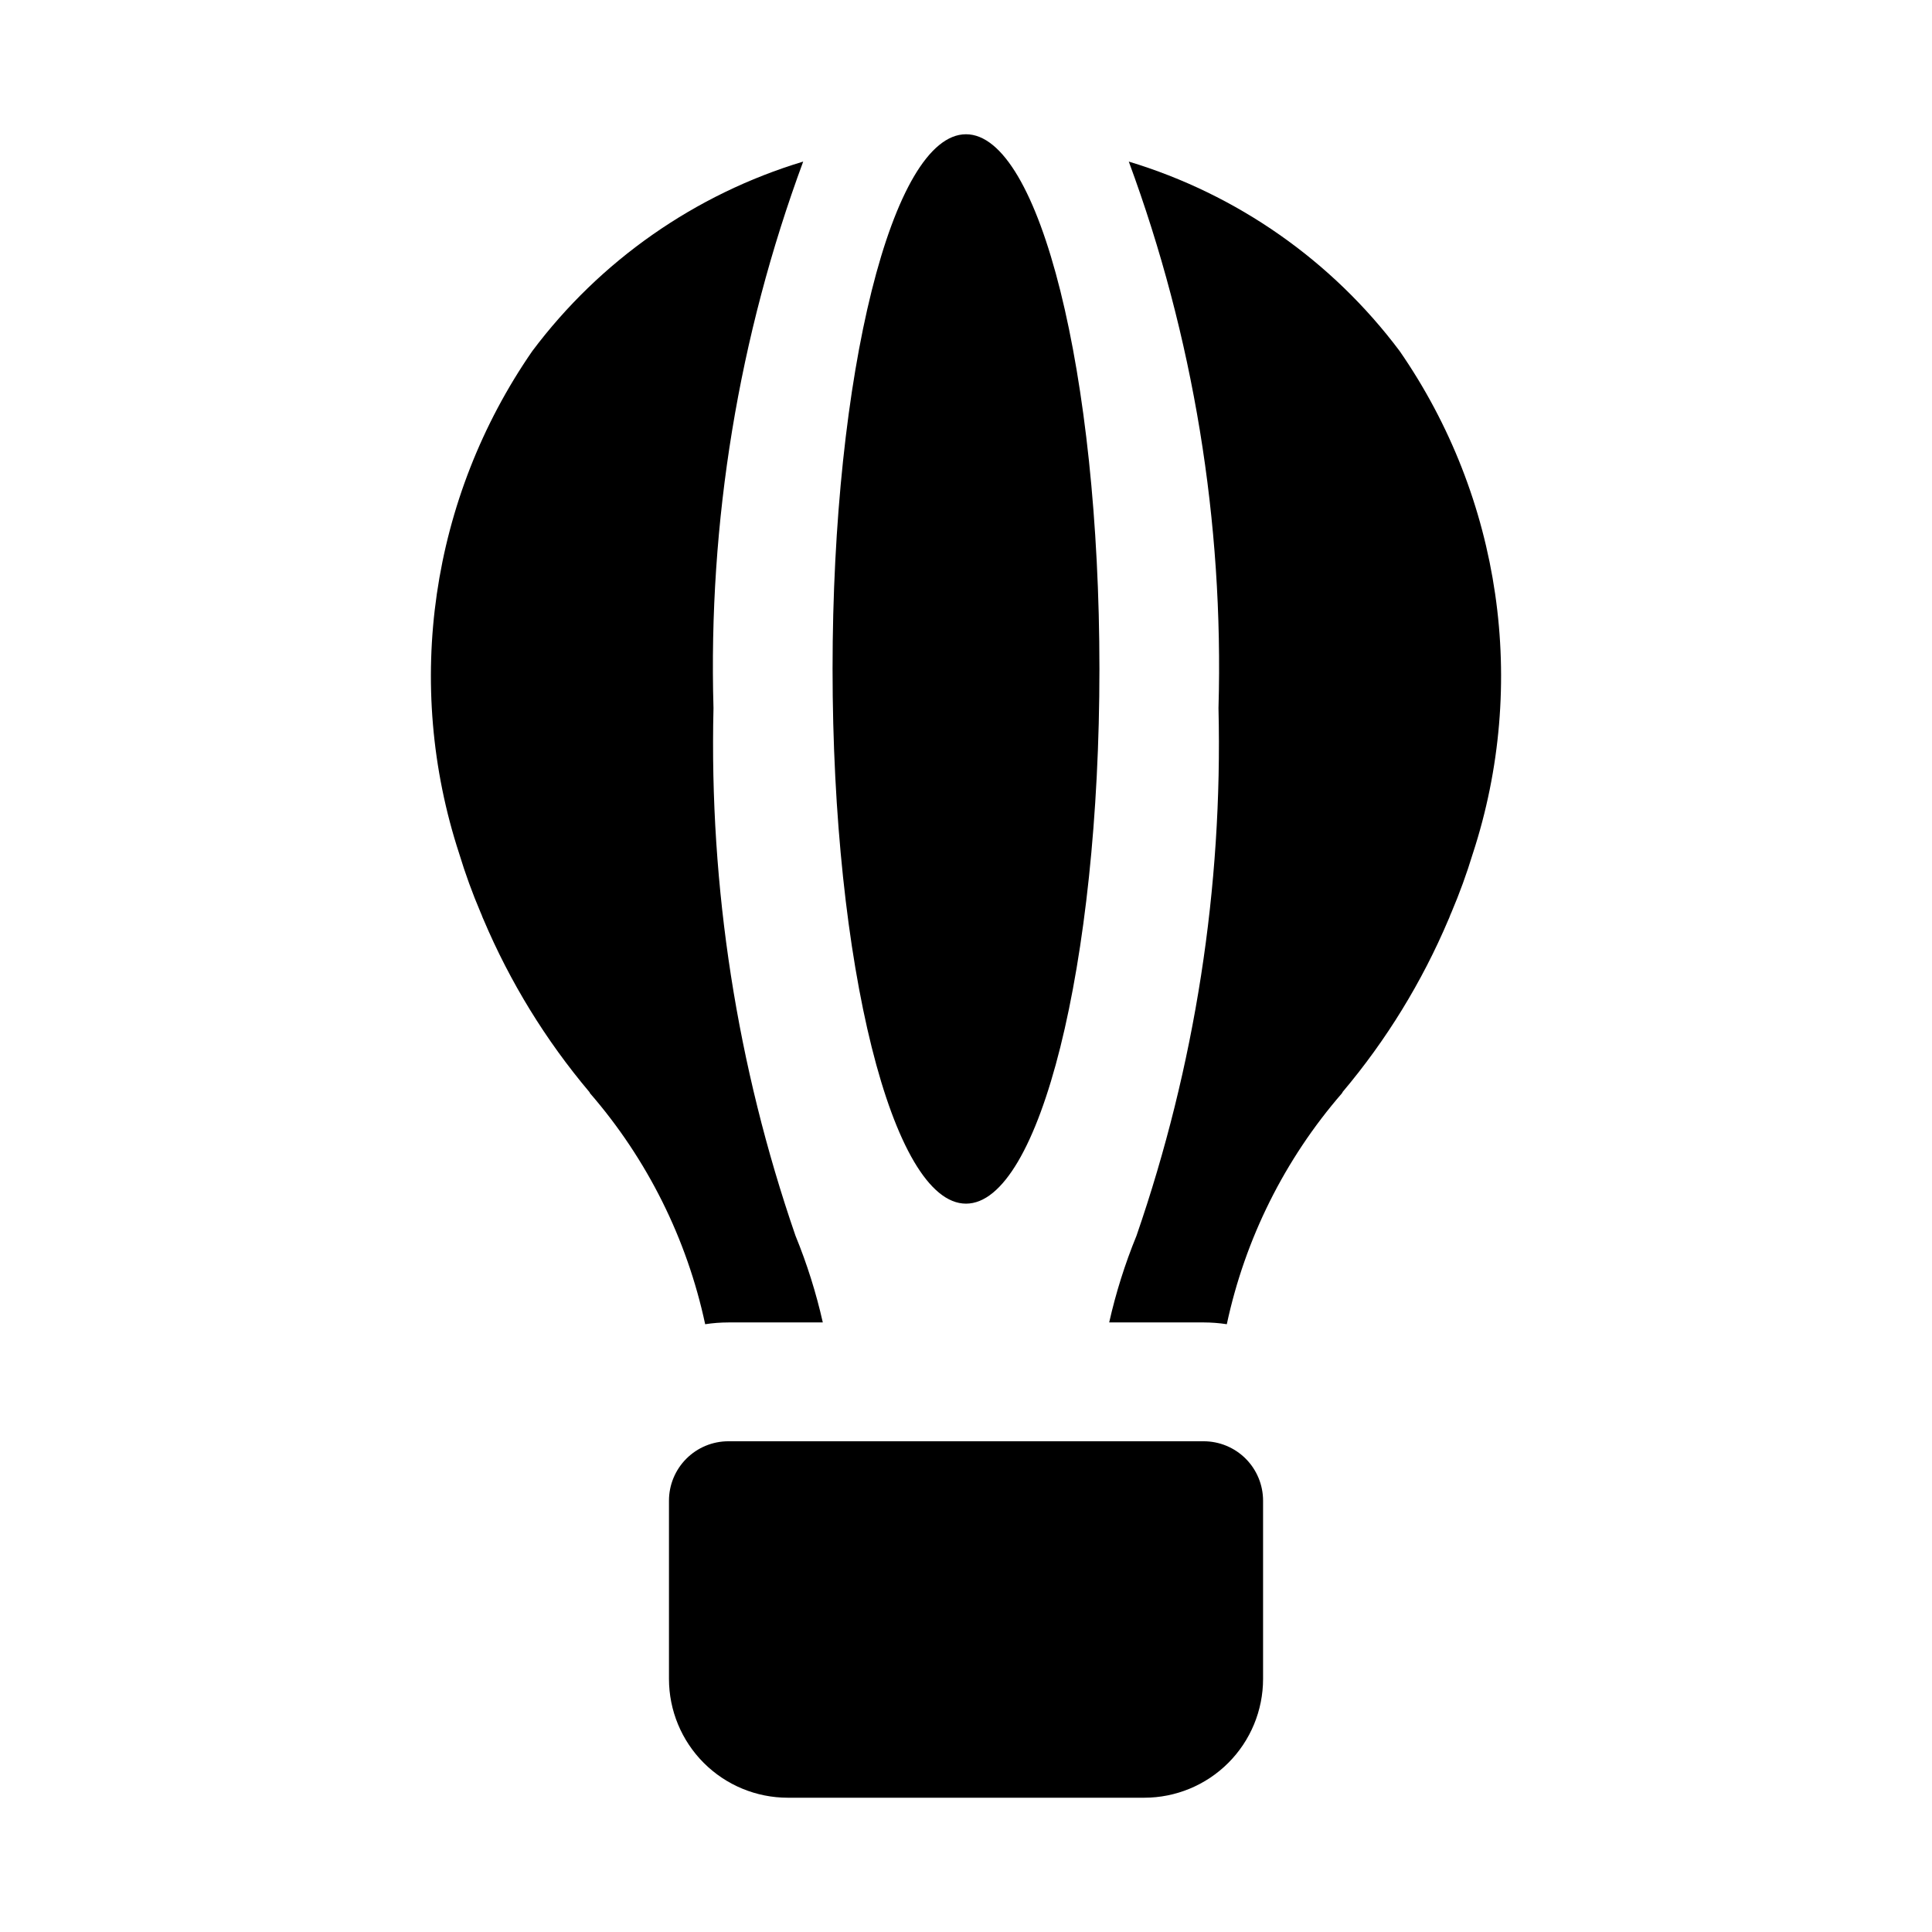
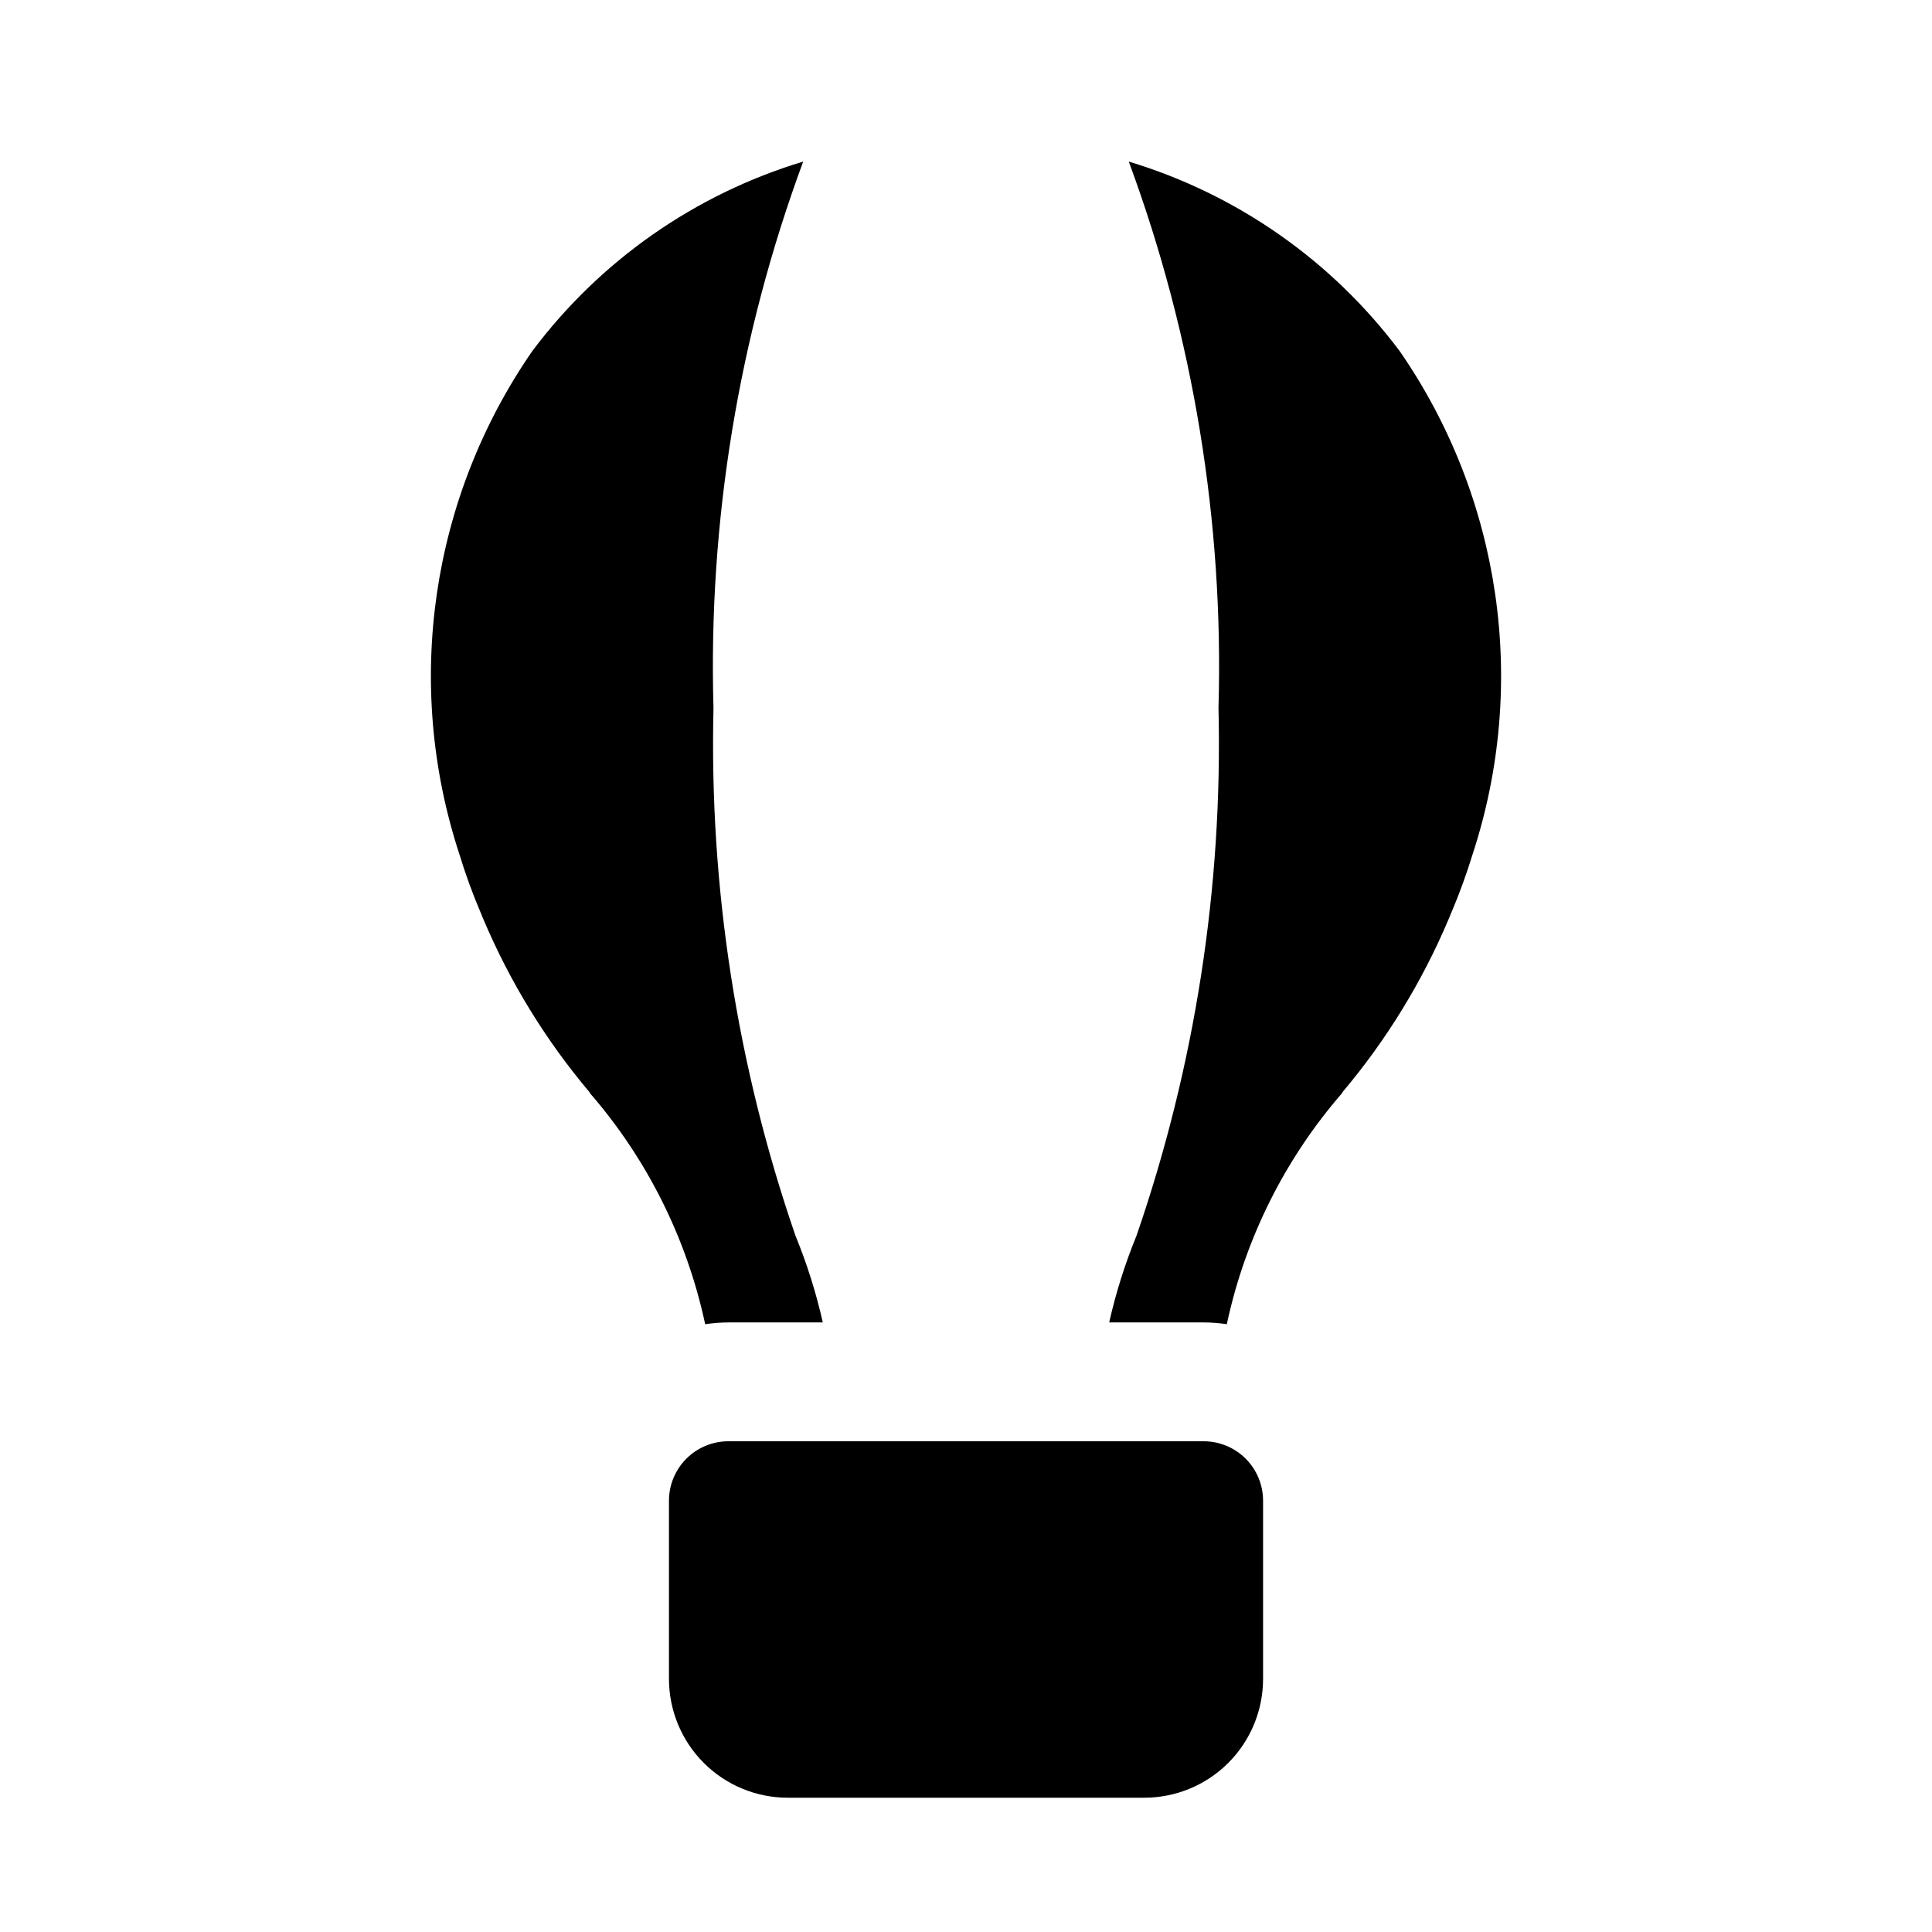
<svg xmlns="http://www.w3.org/2000/svg" fill="#000000" width="800px" height="800px" version="1.1" viewBox="144 144 512 512">
  <g>
    <path d="m462.98 525.95h-125.95c-4.176 0-8.18 1.66-11.133 4.613s-4.613 6.957-4.613 11.133v47.23c0 8.352 3.32 16.363 9.223 22.266 5.906 5.906 13.914 9.223 22.266 9.223h94.465c8.352 0 16.359-3.316 22.266-9.223 5.906-5.902 9.223-13.914 9.223-22.266v-47.23c0-4.176-1.66-8.18-4.609-11.133-2.953-2.953-6.961-4.613-11.133-4.613z" />
-     <path d="m435.36 321.28c0 78.258-15.832 141.7-35.359 141.7-19.531 0-35.363-63.441-35.363-141.7 0-78.254 15.832-141.7 35.363-141.7 19.527 0 35.359 63.441 35.359 141.7" />
    <path d="m362.05 494.46h-25.031c-2.059 0.004-4.109 0.16-6.141 0.473-4.848-22.664-15.355-43.734-30.543-61.242-0.02-0.121-0.074-0.23-0.16-0.316-11.574-13.73-21.02-29.121-28.023-45.656-0.316-0.629-0.473-1.258-0.789-1.891h0.004c-2.168-5.09-4.059-10.293-5.668-15.586-14.715-44.984-7.551-94.262 19.363-133.2 17.961-23.973 43.117-41.57 71.793-50.223-17.117 46.316-25.188 95.488-23.773 144.84-1.133 47.523 6.223 94.871 21.727 139.81 3.051 7.445 5.473 15.137 7.242 22.984z" />
    <path d="m534.3 370.24c-1.613 5.293-3.504 10.496-5.668 15.586-0.316 0.629-0.473 1.258-0.789 1.891-7.004 16.535-16.449 31.926-28.023 45.656 0 0.156-0.156 0.156-0.156 0.316-15.191 17.508-25.699 38.578-30.547 61.242-2.031-0.312-4.082-0.469-6.137-0.473h-25.035c1.77-7.848 4.191-15.539 7.242-22.984 15.504-44.938 22.863-92.285 21.727-139.81 1.414-49.355-6.656-98.527-23.773-144.84 28.676 8.652 53.832 26.25 71.793 50.223 26.914 38.934 34.078 88.211 19.367 133.2z" />
  </g>
</svg>